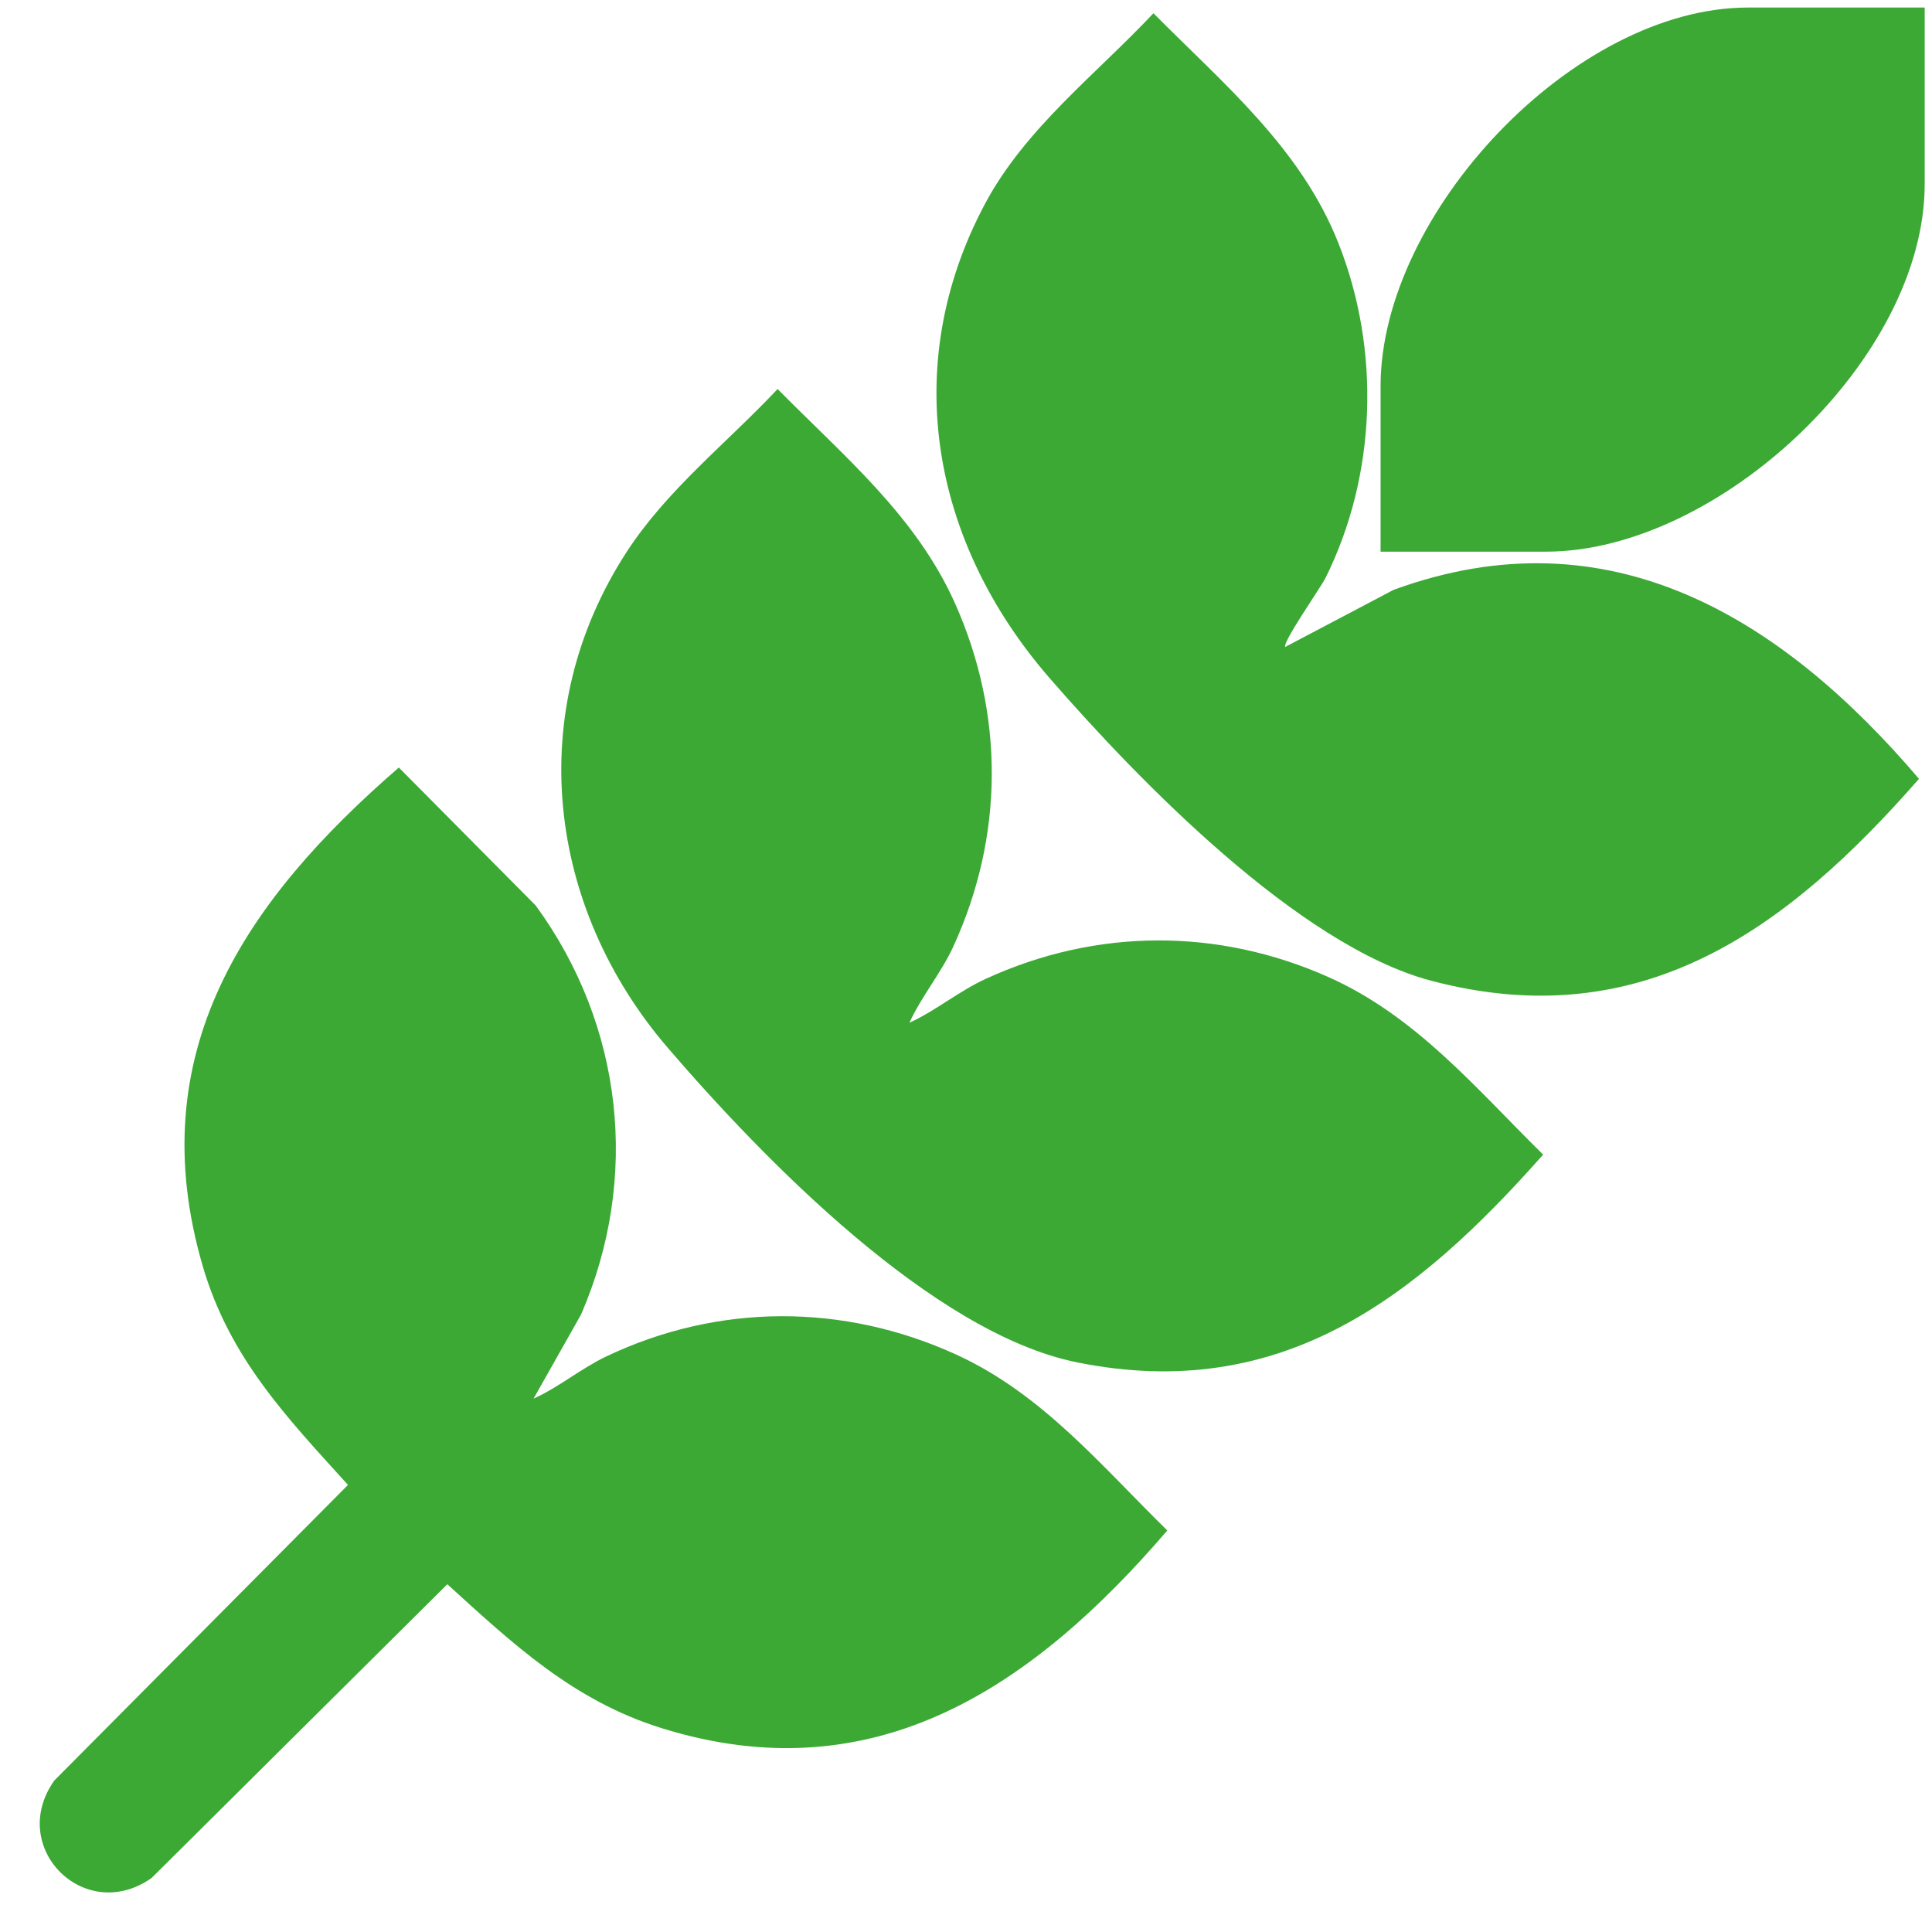
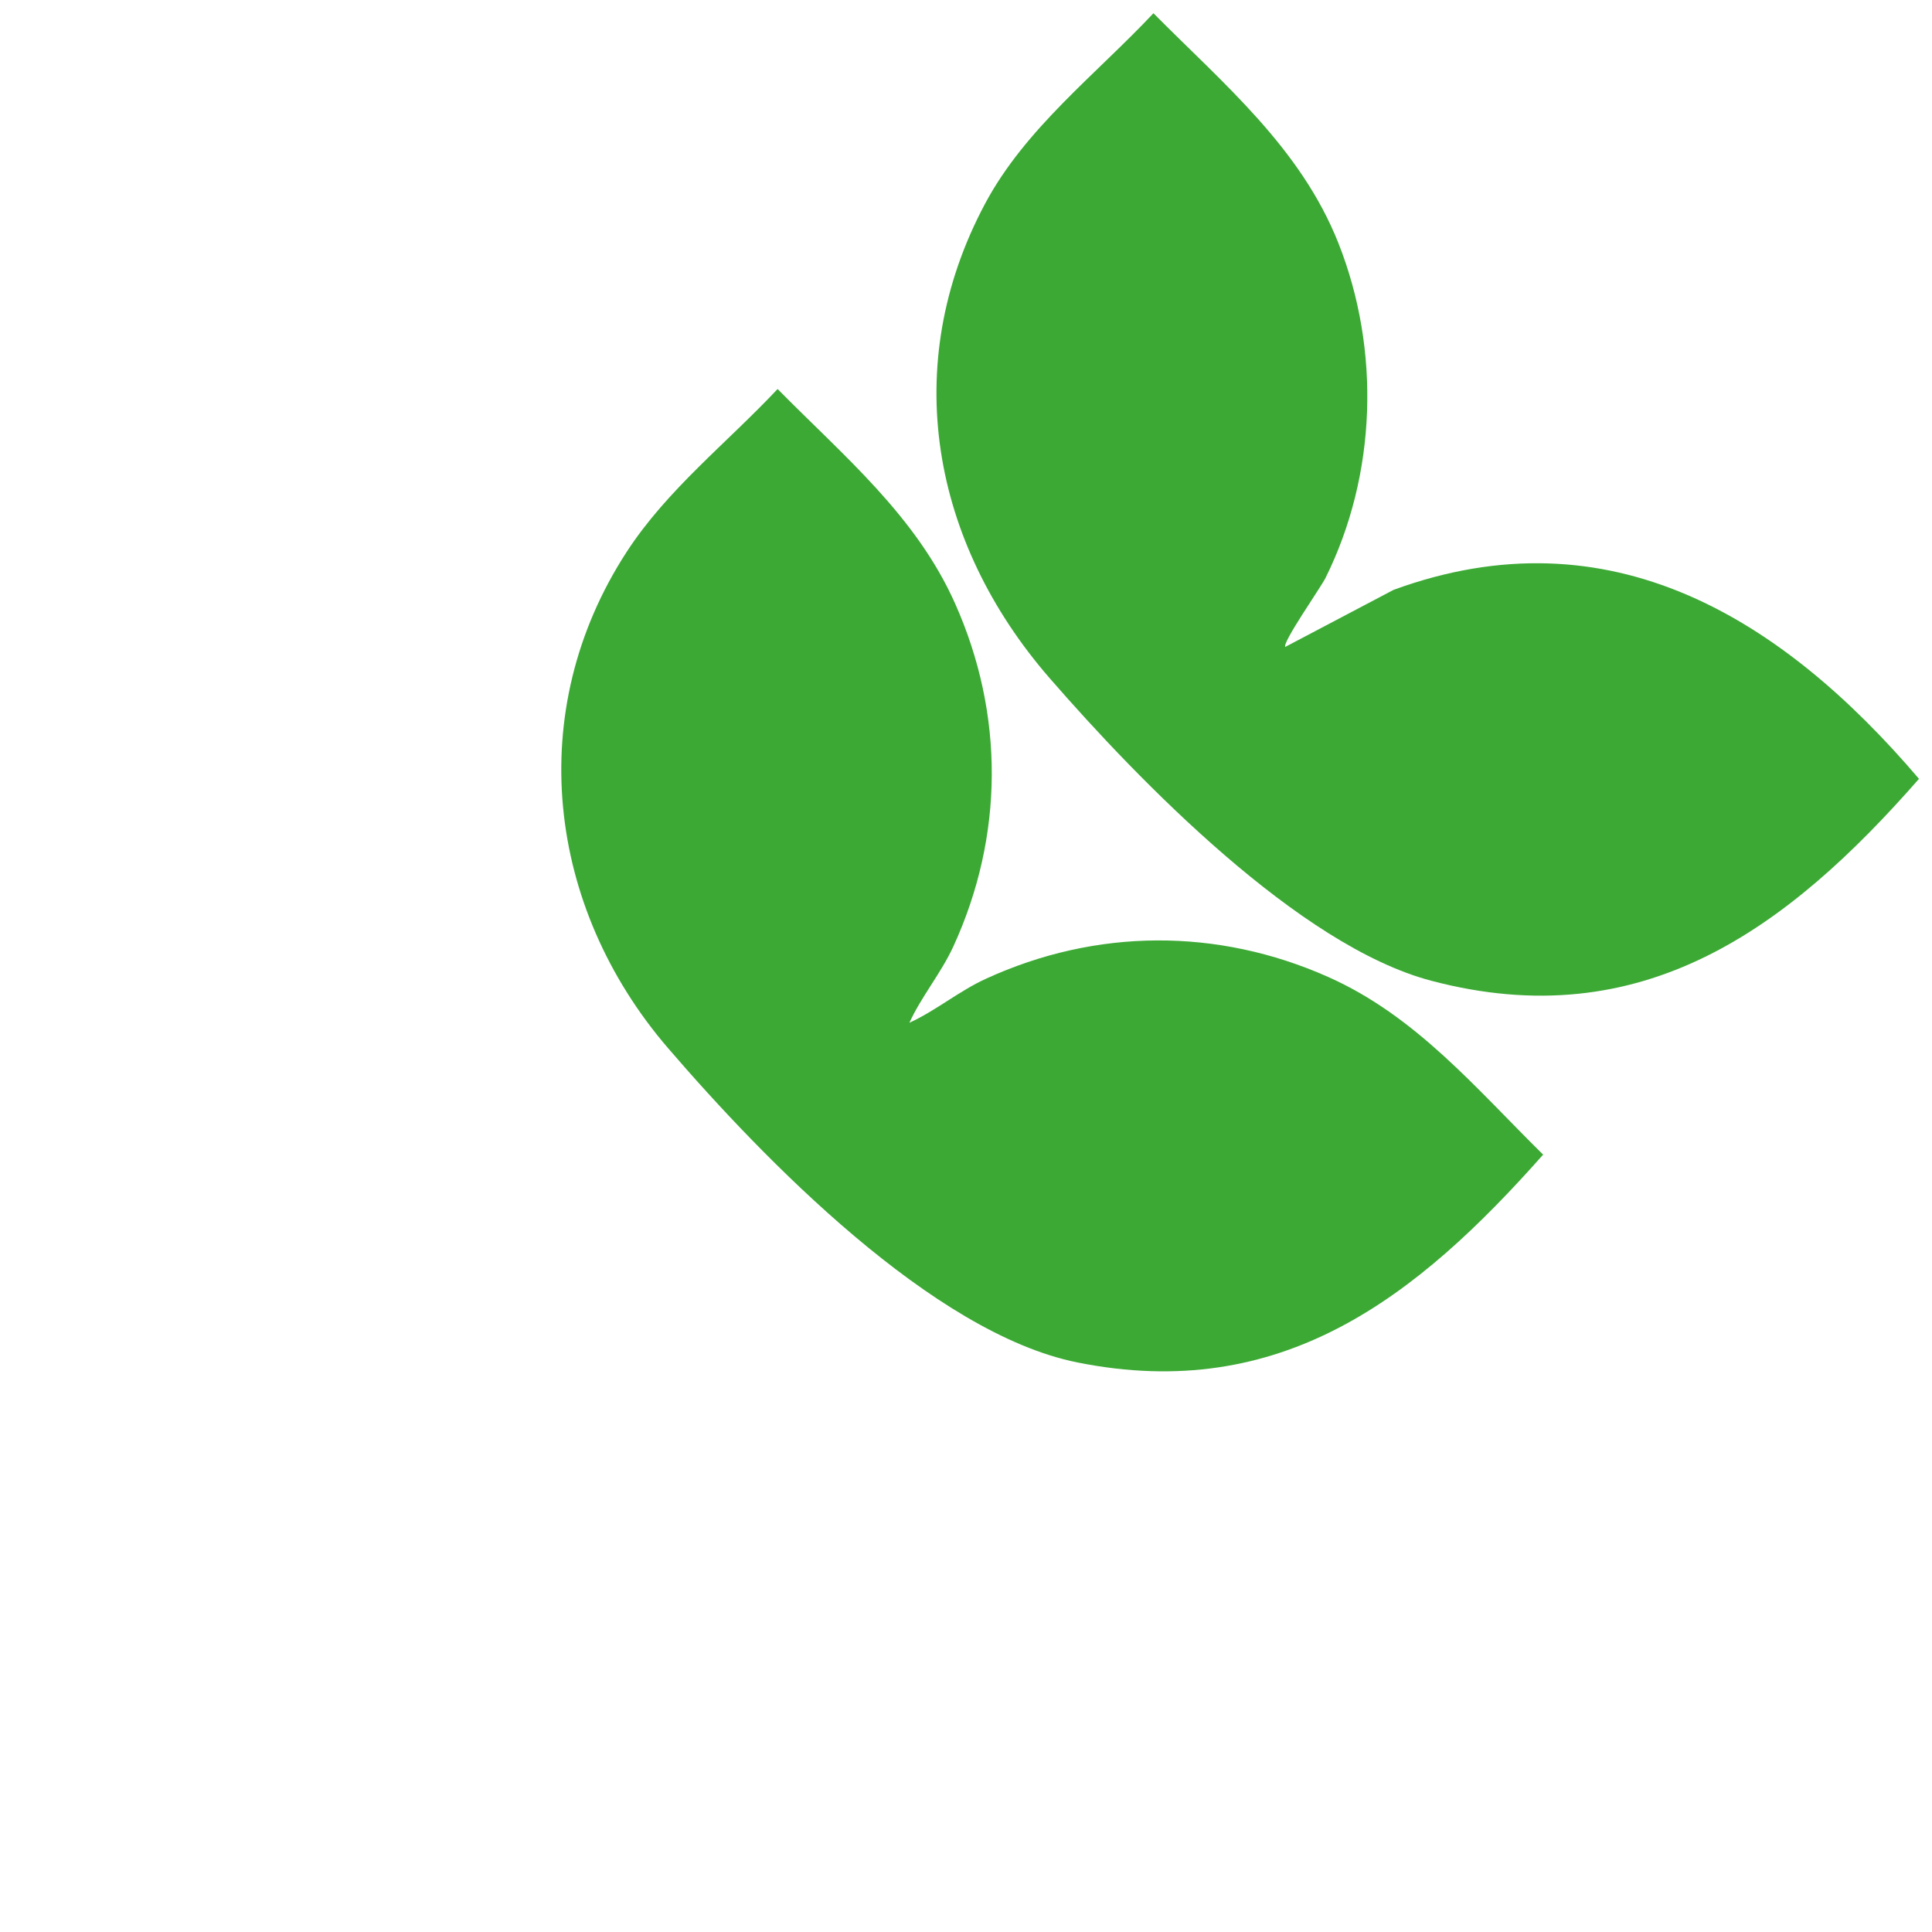
<svg xmlns="http://www.w3.org/2000/svg" width="41" height="41" viewBox="0 0 41 41" fill="none">
  <g clip-path="url(#clip0_182_1620)">
-     <path d="M11.323 29.681C11.866 29.437 12.325 29.043 12.867 28.785C15.246 27.655 17.9 27.654 20.292 28.746C22.117 29.579 23.371 31.106 24.772 32.479C21.944 35.772 18.583 38.092 14.034 36.672C12.169 36.09 10.895 34.895 9.493 33.62L3.218 39.853C1.797 40.856 0.148 39.205 1.152 37.786L7.385 31.512C6.073 30.066 4.872 28.811 4.305 26.878C2.979 22.35 5.199 19.117 8.464 16.288L11.37 19.218C13.225 21.761 13.587 25 12.331 27.896L11.322 29.683L11.323 29.681Z" fill="#3CA935" />
    <path d="M19.298 21.705C19.867 21.444 20.348 21.034 20.922 20.771C23.262 19.698 25.838 19.687 28.187 20.733C30.056 21.565 31.325 23.103 32.748 24.503C30.059 27.539 27.195 29.782 22.863 28.913C19.795 28.297 16.203 24.599 14.177 22.243C11.6 19.248 11.104 15.092 13.297 11.715C14.159 10.388 15.427 9.401 16.502 8.255C17.902 9.677 19.441 10.946 20.272 12.815C21.317 15.164 21.306 17.74 20.234 20.08C19.971 20.654 19.56 21.135 19.299 21.704L19.298 21.705Z" fill="#3CA935" />
    <path d="M27.274 13.729L29.573 12.518C34.167 10.837 37.822 13.122 40.724 16.528C37.937 19.711 34.848 21.997 30.37 20.812C27.572 20.073 24.177 16.58 22.272 14.388C19.782 11.522 19.068 7.767 20.904 4.324C21.757 2.725 23.257 1.581 24.478 0.281C25.964 1.781 27.603 3.137 28.404 5.162C29.3 7.426 29.217 10.074 28.13 12.264C28.03 12.466 27.197 13.651 27.277 13.731L27.274 13.729Z" fill="#3CA935" />
-     <path d="M40.845 0.16V3.91C40.845 7.613 36.469 11.707 32.809 11.707H29.298V8.195C29.298 4.536 33.392 0.16 37.095 0.16H40.845Z" fill="#3CA935" />
  </g>
  <defs>
    <clipPath id="clip0_182_1620">
      <rect width="40" height="40" fill="white" transform="translate(0.845 0.16)" />
    </clipPath>
  </defs>
</svg>